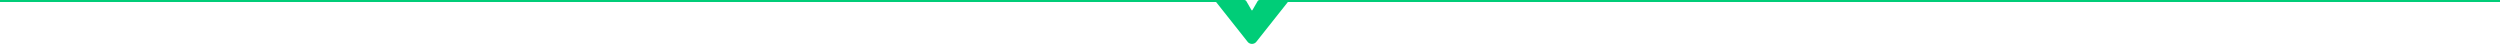
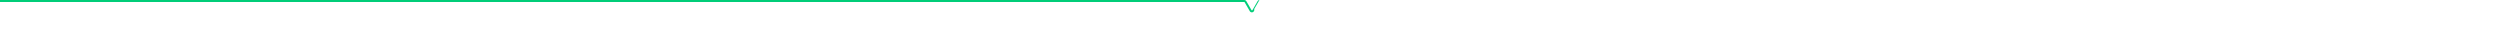
<svg xmlns="http://www.w3.org/2000/svg" xmlns:xlink="http://www.w3.org/1999/xlink" id="cenefa_superio" data-name="cenefa superio" width="1925.645" height="33.806" viewBox="0 0 1925.645 33.806">
  <defs>
    <linearGradient id="linear-gradient" x1="-35.804" y1="104.54" x2="-35.791" y2="104.54" gradientUnits="objectBoundingBox">
      <stop offset="0" stop-color="#00bbb0" />
      <stop offset="0.258" stop-color="#00bda7" />
      <stop offset="0.678" stop-color="#00c58e" />
      <stop offset="0.998" stop-color="#00cd78" />
    </linearGradient>
    <linearGradient id="linear-gradient-2" x1="-0.563" y1="349.588" x2="-0.562" y2="349.588" xlink:href="#linear-gradient" />
  </defs>
  <g id="Grupo_197" data-name="Grupo 197" transform="translate(936.076 0.77)">
-     <path id="Trazado_215" data-name="Trazado 215" d="M656.479,1570.3a1.2,1.2,0,0,0-1.041.6l-3.915,6.779a1.2,1.2,0,0,1-1.643.441,1.19,1.19,0,0,1-.441-.441l-3.915-6.779a1.2,1.2,0,0,0-1.041-.6H622.221l24.9,31.409a4.3,4.3,0,0,0,6.731,0l24.9-31.407H656.479Z" transform="translate(-622.221 -1570.303)" fill="url(#linear-gradient)" />
-   </g>
+     </g>
  <g id="Grupo_199" data-name="Grupo 199">
    <g id="Grupo_198" data-name="Grupo 198">
-       <path id="Trazado_216" data-name="Trazado 216" d="M964.337,1579.312a1.954,1.954,0,0,1-1.709-.985l-3.914-6.78a.432.432,0,0,0-.375-.217H0v-1.539H958.339a1.979,1.979,0,0,1,1.708.987l3.914,6.779a.432.432,0,0,0,.591.159.426.426,0,0,0,.159-.159l3.914-6.779a1.98,1.98,0,0,1,1.709-.987h955.309v1.539H970.335a.434.434,0,0,0-.376.217l-3.914,6.78A1.949,1.949,0,0,1,964.337,1579.312Z" transform="translate(0 -1569.791)" fill="url(#linear-gradient-2)" />
+       <path id="Trazado_216" data-name="Trazado 216" d="M964.337,1579.312a1.954,1.954,0,0,1-1.709-.985l-3.914-6.78a.432.432,0,0,0-.375-.217H0v-1.539H958.339a1.979,1.979,0,0,1,1.708.987l3.914,6.779a.432.432,0,0,0,.591.159.426.426,0,0,0,.159-.159l3.914-6.779a1.98,1.98,0,0,1,1.709-.987h955.309H970.335a.434.434,0,0,0-.376.217l-3.914,6.78A1.949,1.949,0,0,1,964.337,1579.312Z" transform="translate(0 -1569.791)" fill="url(#linear-gradient-2)" />
    </g>
  </g>
</svg>